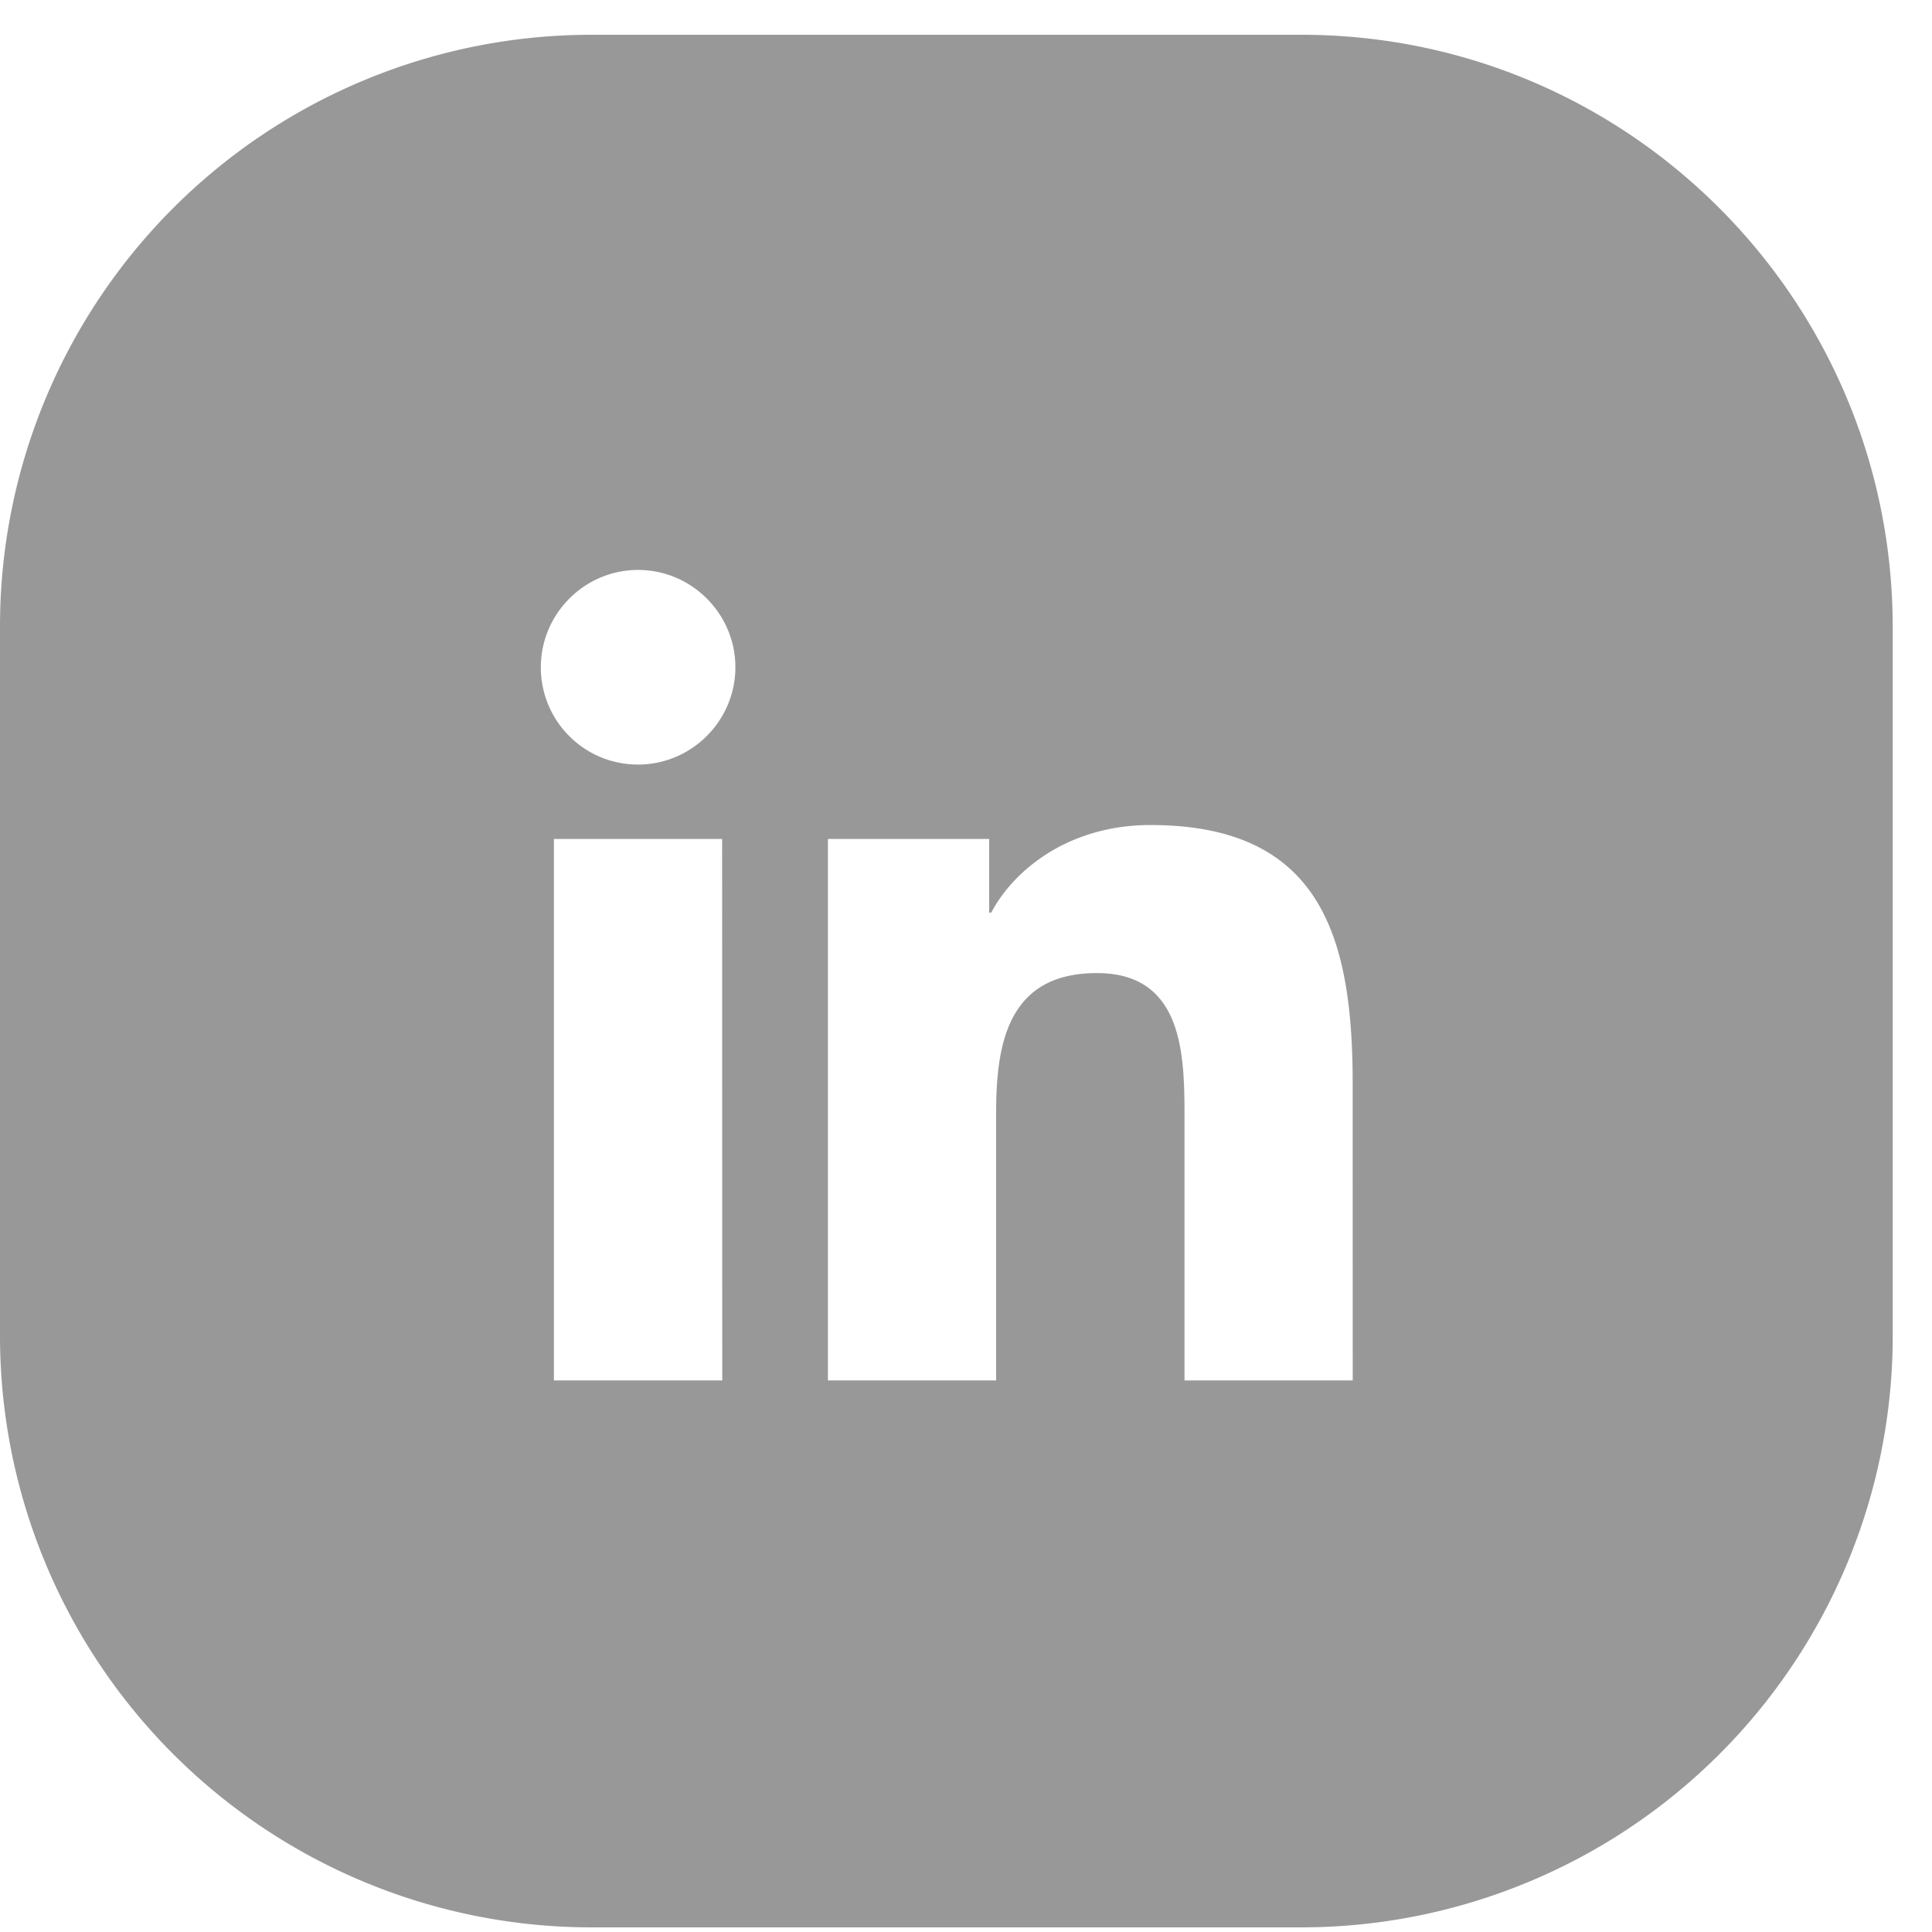
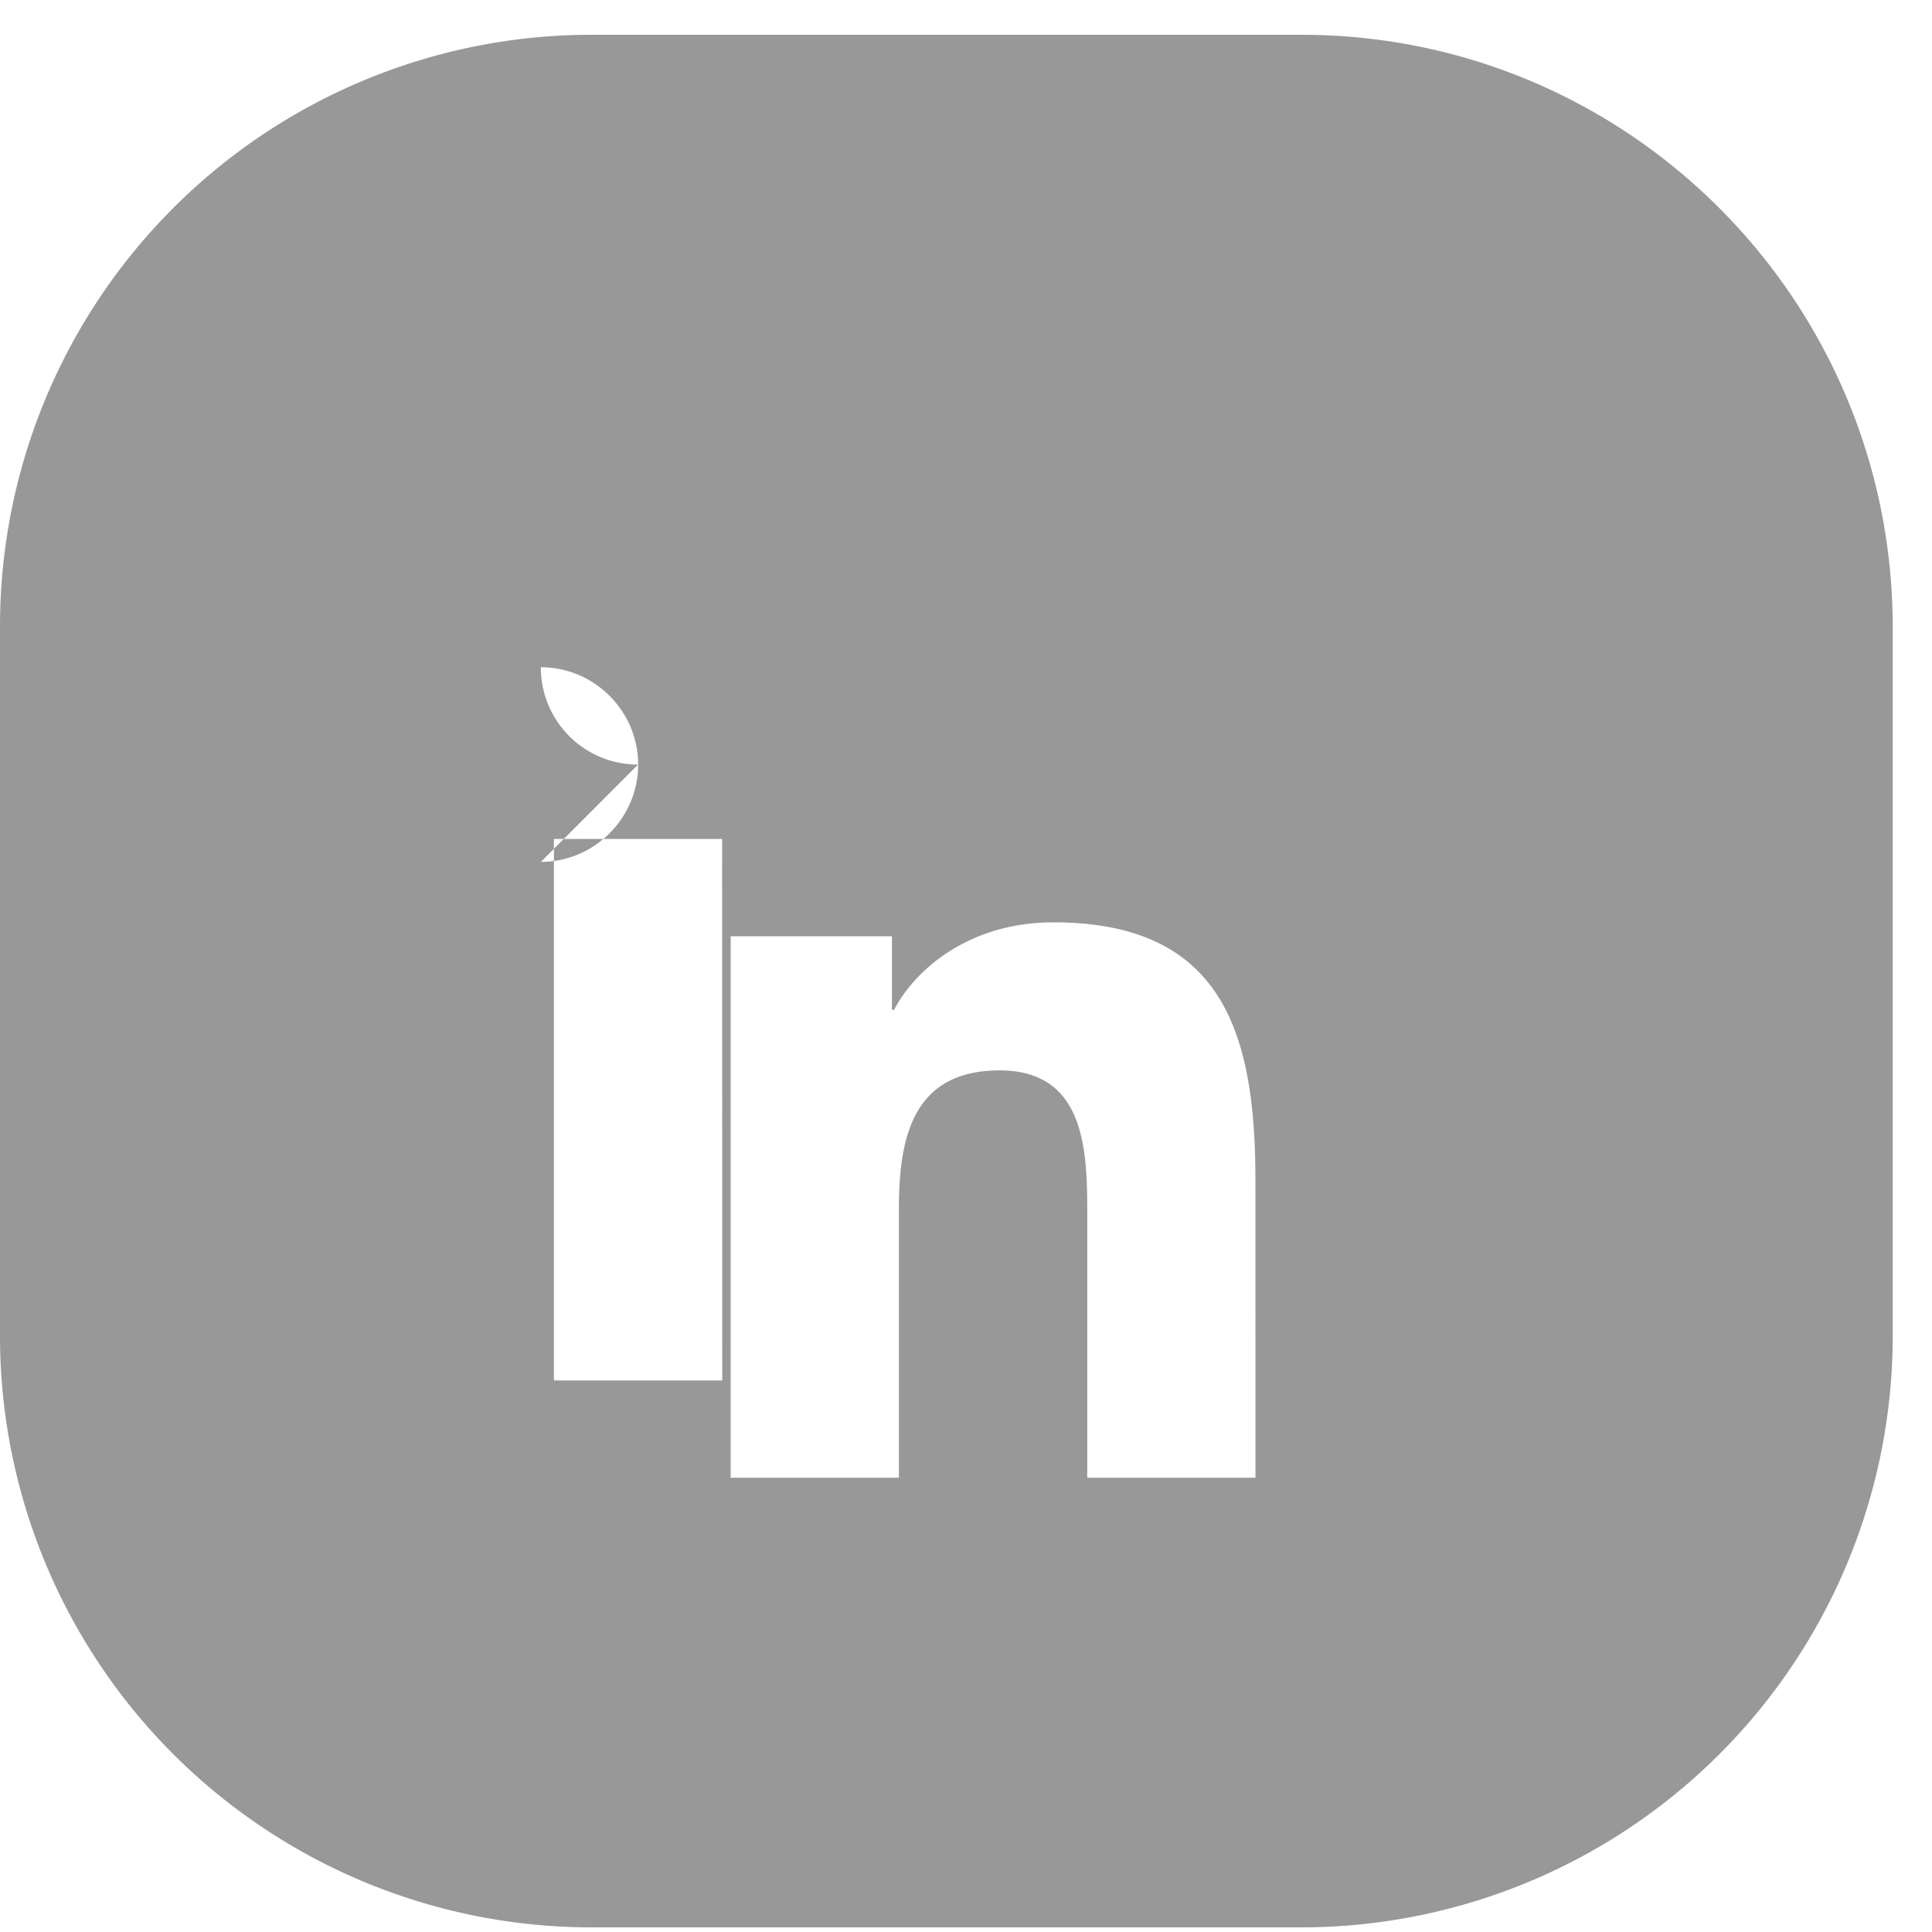
<svg xmlns="http://www.w3.org/2000/svg" width="30" height="30" fill="none" viewBox="0 0 30 30">
-   <path fill="#333" fill-opacity=".5" d="M20.205.54H9.185A9.185 9.185 0 0 0 0 9.723v11.02a9.185 9.185 0 0 0 9.185 9.185h11.02a9.185 9.185 0 0 0 9.185-9.185V9.724C29.38 4.651 25.278.54 20.205.54m-8.99 20.895H8.601v-8.408h2.612zm-1.307-9.563c-.842 0-1.51-.68-1.51-1.511s.68-1.511 1.51-1.511c.831 0 1.511.68 1.511 1.511s-.68 1.511-1.51 1.511m11.096 9.563h-2.612v-4.09c0-.972-.022-2.235-1.36-2.235-1.36 0-1.565 1.058-1.565 2.159v4.166h-2.612v-8.408h2.504v1.144h.032c.346-.658 1.198-1.36 2.472-1.36 2.644 0 3.14 1.738 3.14 4.004z" />
+   <path fill="#333" fill-opacity=".5" d="M20.205.54H9.185A9.185 9.185 0 0 0 0 9.723v11.02a9.185 9.185 0 0 0 9.185 9.185h11.02a9.185 9.185 0 0 0 9.185-9.185V9.724C29.38 4.651 25.278.54 20.205.54m-8.99 20.895H8.601v-8.408h2.612zm-1.307-9.563c-.842 0-1.51-.68-1.51-1.511c.831 0 1.511.68 1.511 1.511s-.68 1.511-1.51 1.511m11.096 9.563h-2.612v-4.09c0-.972-.022-2.235-1.36-2.235-1.36 0-1.565 1.058-1.565 2.159v4.166h-2.612v-8.408h2.504v1.144h.032c.346-.658 1.198-1.36 2.472-1.36 2.644 0 3.14 1.738 3.14 4.004z" />
</svg>